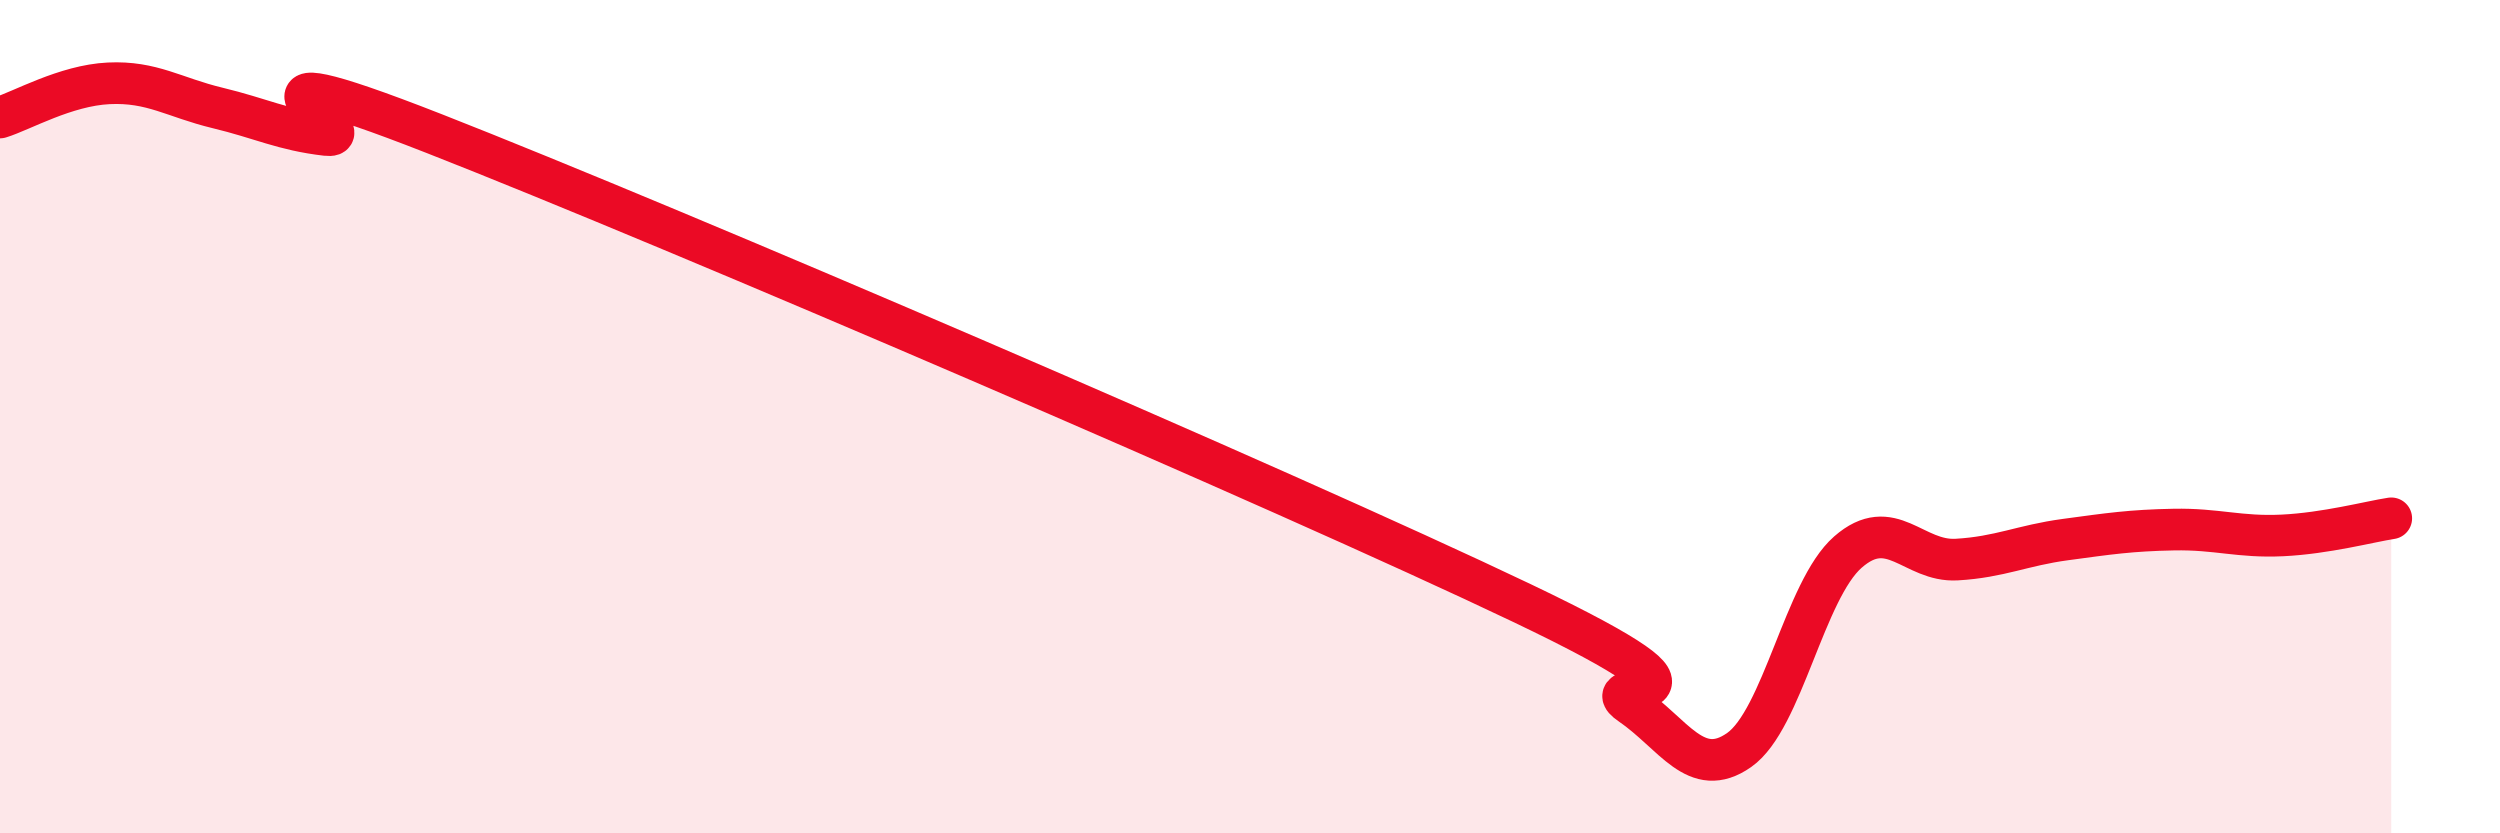
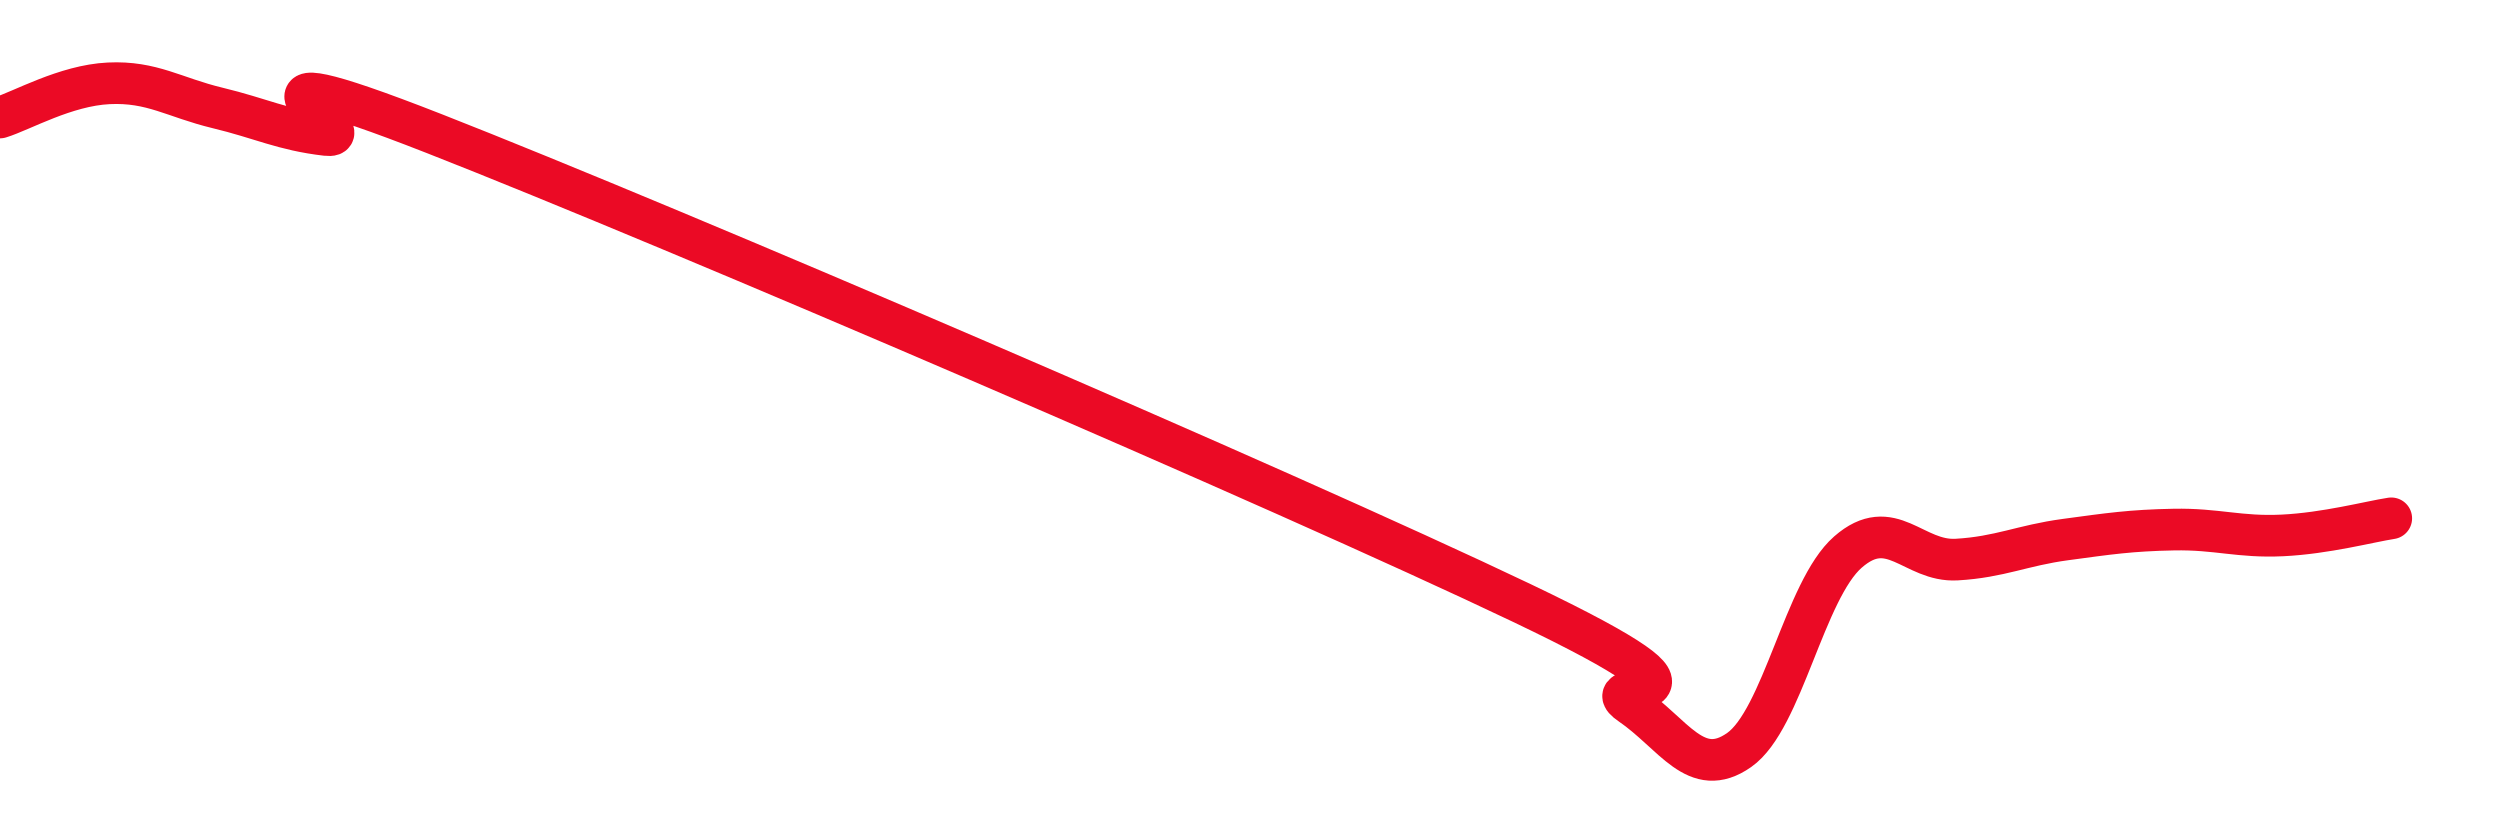
<svg xmlns="http://www.w3.org/2000/svg" width="60" height="20" viewBox="0 0 60 20">
-   <path d="M 0,2.82 C 0.52,2.66 1.57,2.05 2.61,2 C 3.65,1.95 4.18,2.34 5.22,2.59 C 6.26,2.84 6.79,3.12 7.83,3.24 C 8.87,3.36 4.69,0.96 10.43,3.21 C 16.17,5.46 30.78,11.73 36.52,14.47 C 42.26,17.21 38.09,16.19 39.13,16.9 C 40.17,17.61 40.7,18.73 41.74,18 C 42.78,17.27 43.31,14.16 44.35,13.25 C 45.39,12.34 45.92,13.49 46.96,13.43 C 48,13.37 48.53,13.09 49.57,12.95 C 50.61,12.81 51.13,12.73 52.17,12.71 C 53.21,12.69 53.74,12.9 54.78,12.85 C 55.82,12.8 56.87,12.52 57.39,12.44L57.39 20L0 20Z" fill="#EB0A25" opacity="0.1" stroke-linecap="round" stroke-linejoin="round" />
  <path d="M 0,2.82 C 0.52,2.66 1.57,2.05 2.61,2 C 3.65,1.95 4.18,2.34 5.22,2.59 C 6.26,2.84 6.79,3.12 7.83,3.24 C 8.87,3.36 4.69,0.96 10.43,3.21 C 16.17,5.46 30.78,11.73 36.52,14.47 C 42.26,17.21 38.09,16.19 39.13,16.9 C 40.17,17.61 40.7,18.73 41.74,18 C 42.78,17.27 43.31,14.16 44.35,13.25 C 45.39,12.34 45.92,13.49 46.96,13.43 C 48,13.37 48.53,13.09 49.57,12.95 C 50.61,12.81 51.13,12.73 52.17,12.71 C 53.21,12.69 53.74,12.9 54.78,12.85 C 55.82,12.8 56.87,12.52 57.39,12.44" stroke="#EB0A25" stroke-width="1" fill="none" stroke-linecap="round" stroke-linejoin="round" />
</svg>